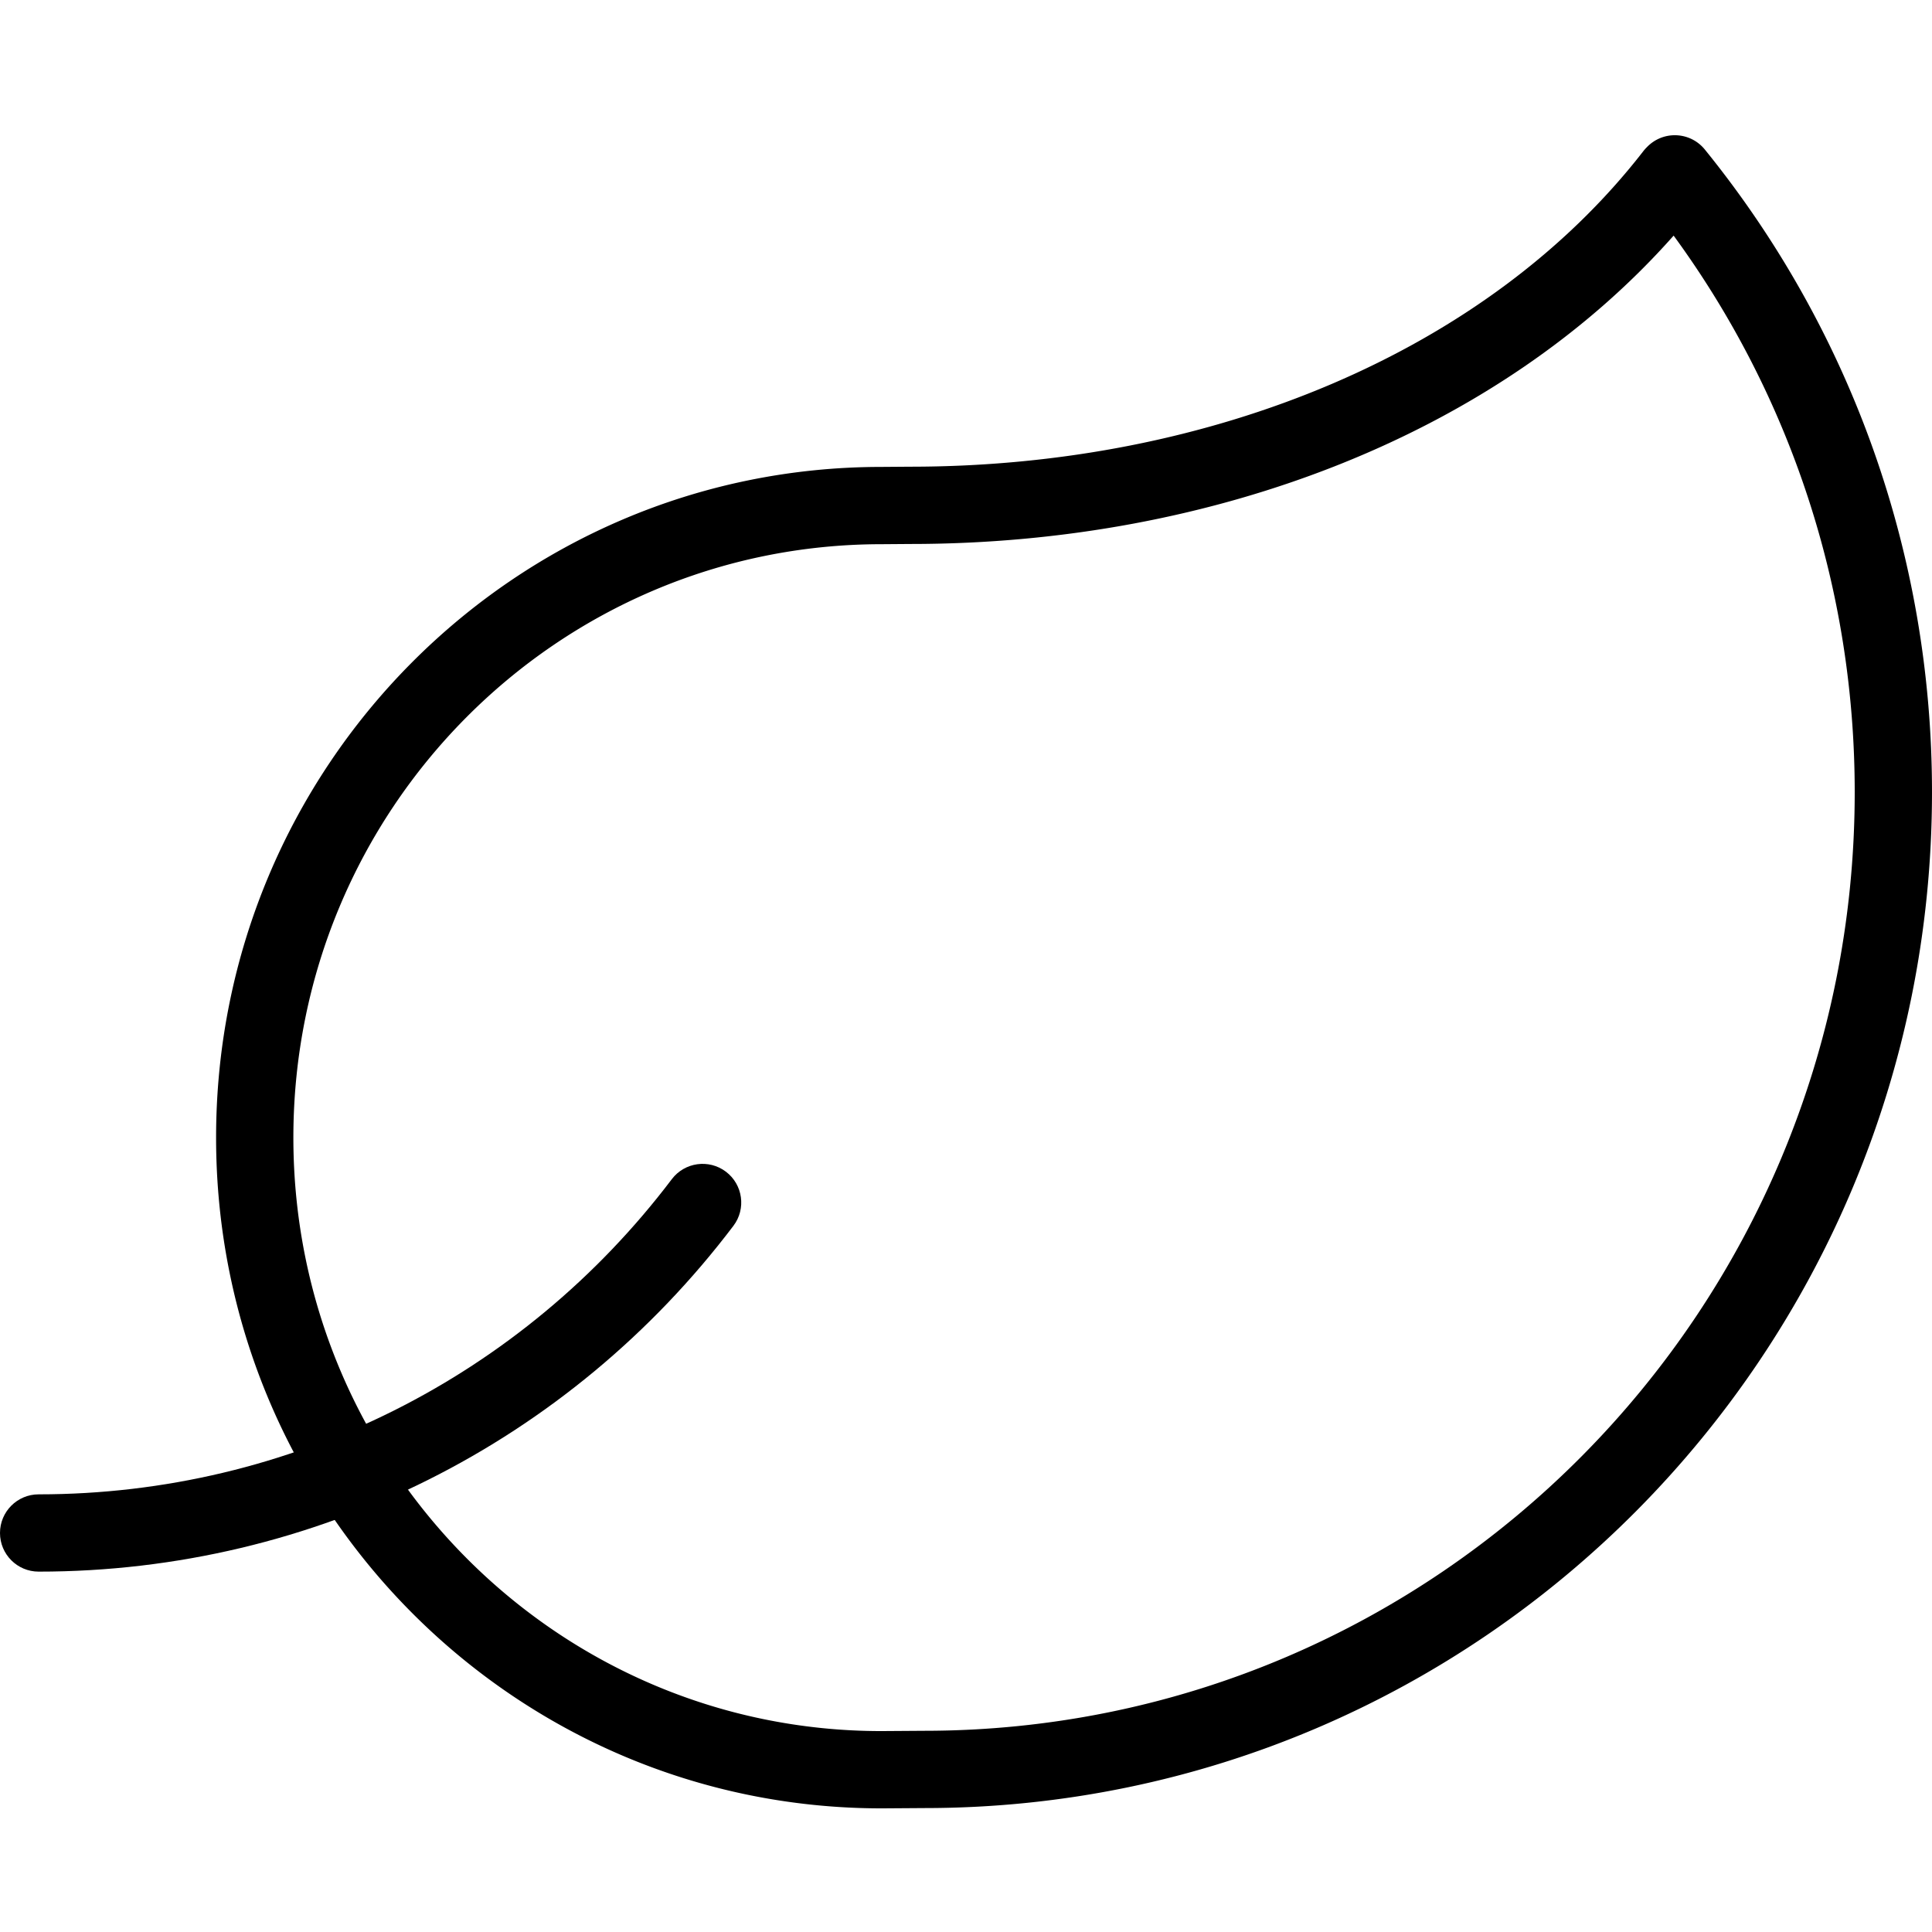
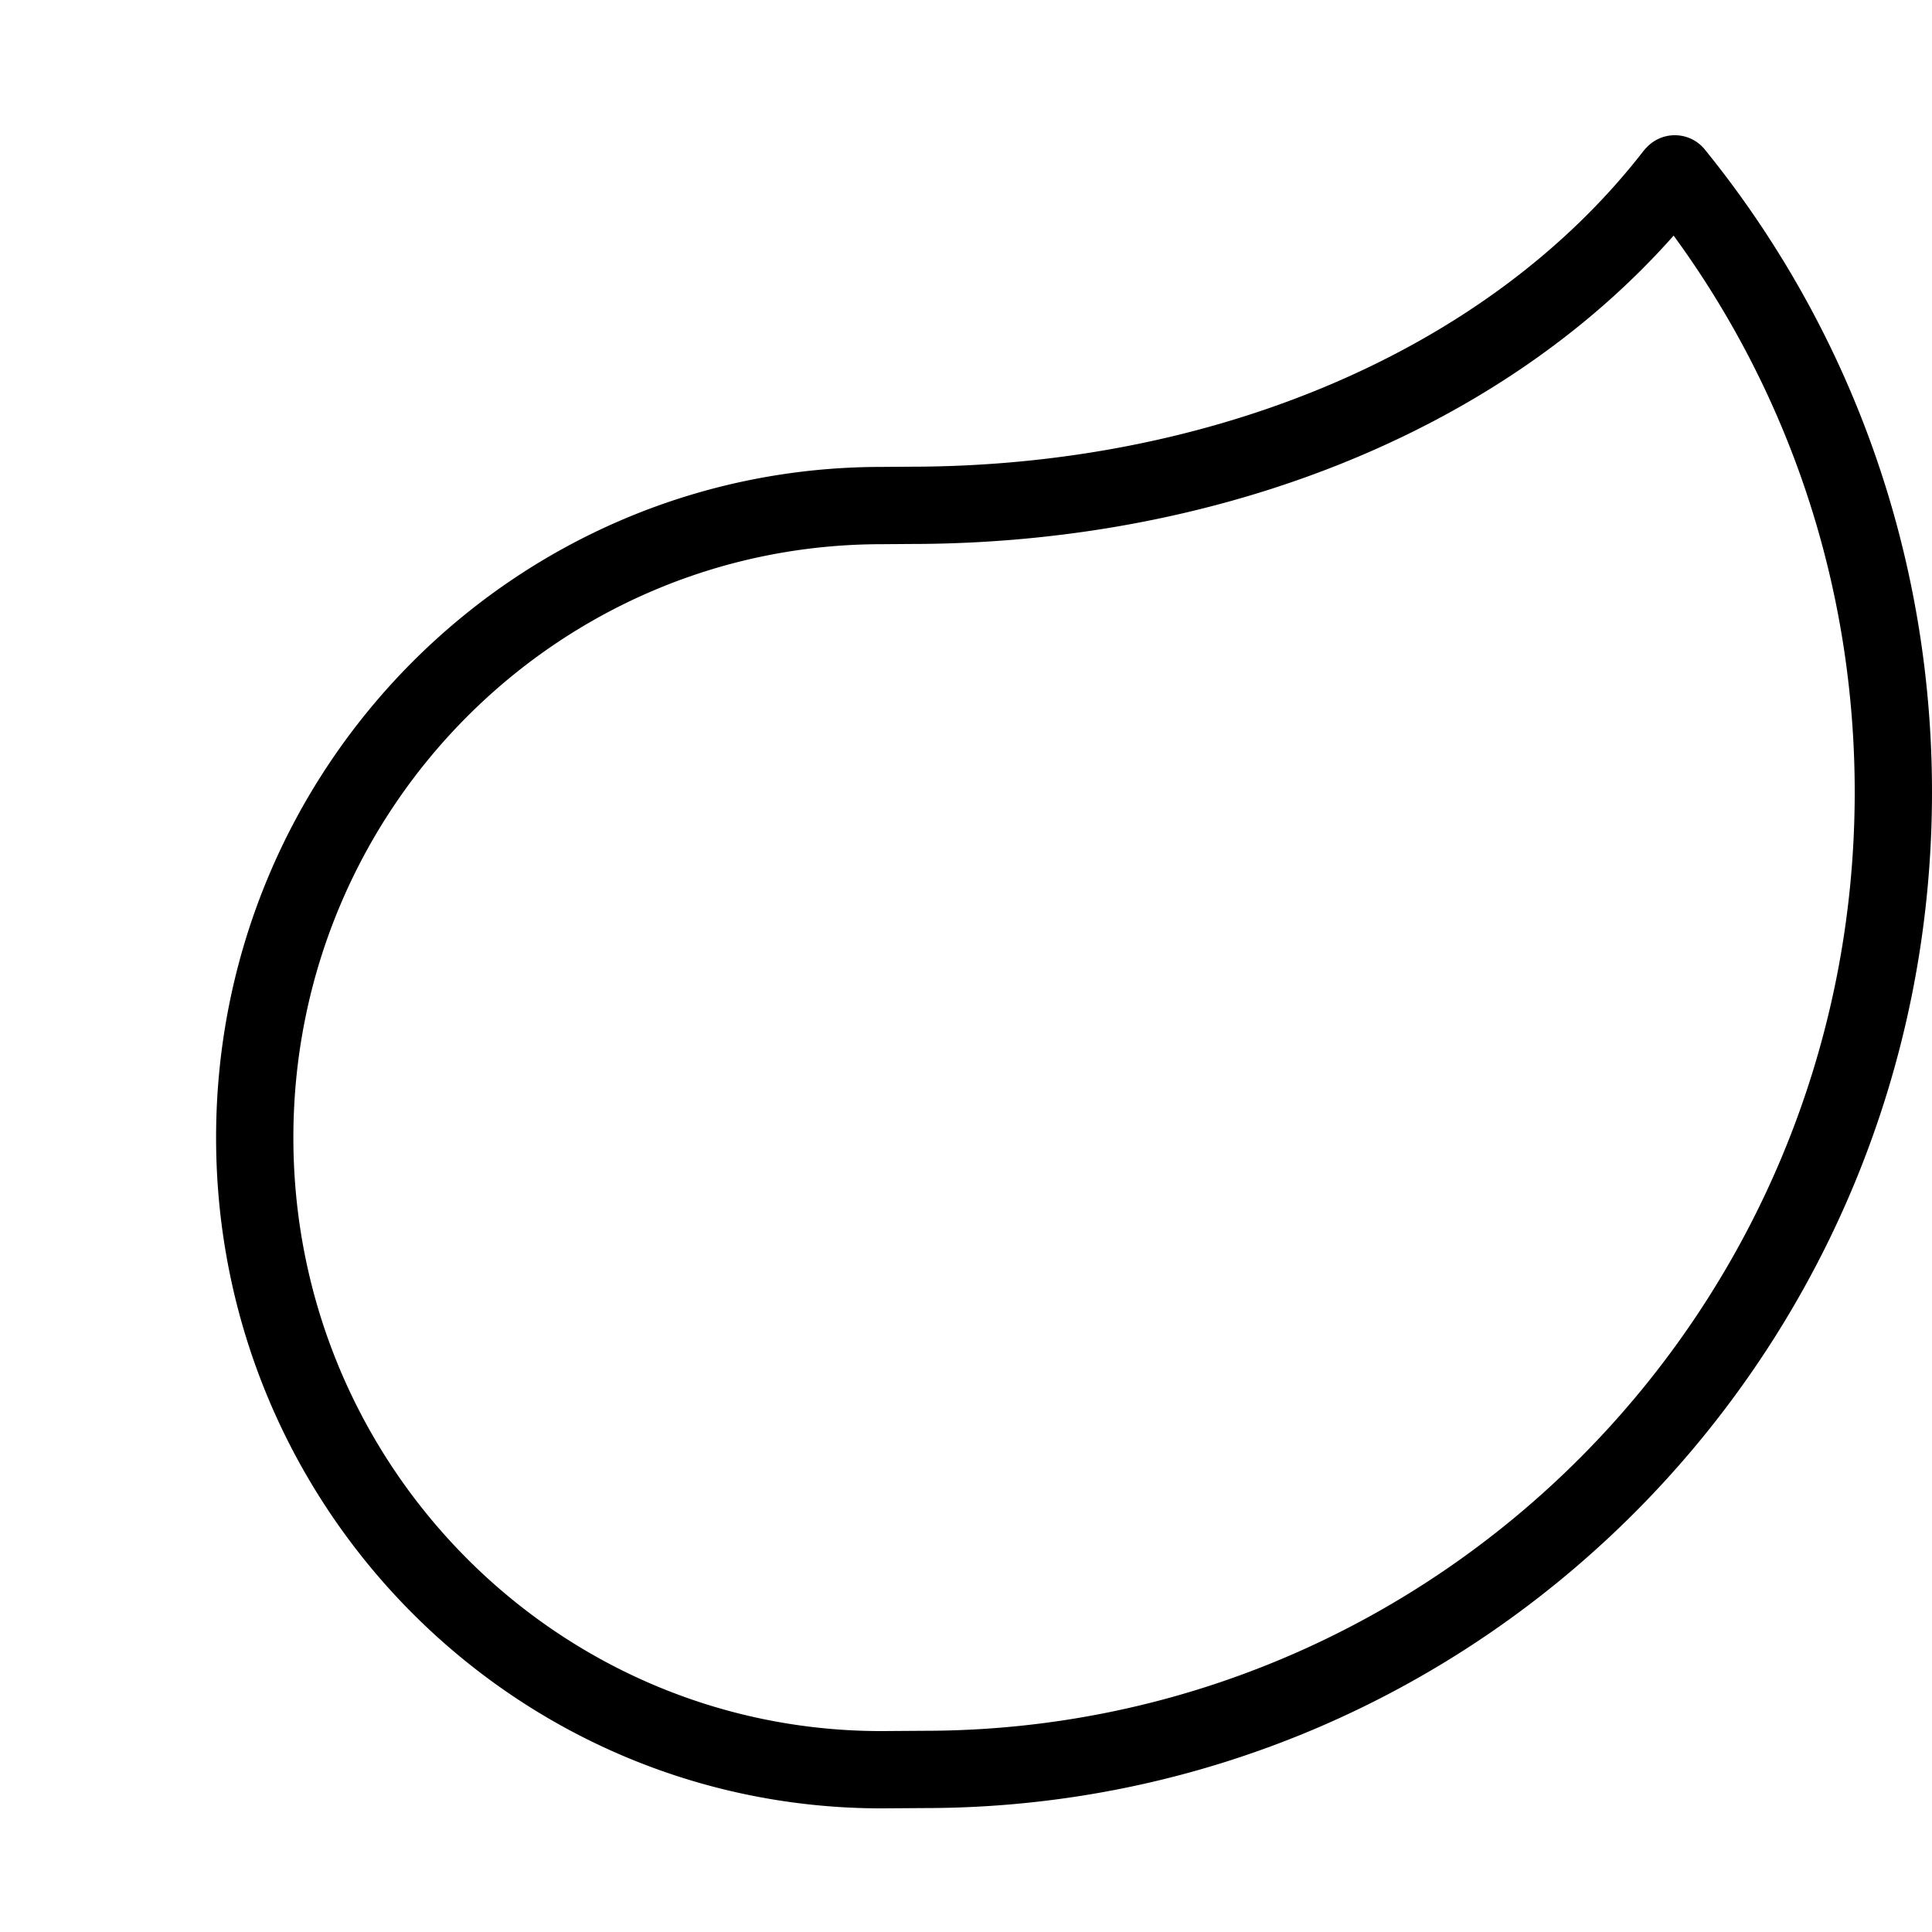
<svg xmlns="http://www.w3.org/2000/svg" fill="#000000" width="800px" height="800px" viewBox="0 0 1024 1024">
  <path d="M482.425 288.322l-15.105.113c-172.181 0-311.828 140.786-311.828 314.532 0 173.754 139.646 314.542 311.688 314.543l22.525-.154c272.421 0 493.332-222.718 493.332-497.531 0-107.818-34.085-210.3-95.977-294.942-92.738 104.748-242.926 163.44-404.635 163.439zM874.793 76.247c8.785-7.124 21.683-5.777 28.806 3.009 77.405 95.458 120.397 214.714 120.397 340.569 0 297.36-239.175 538.491-534.152 538.49l-22.525.154c-194.879 0-352.788-159.201-352.788-355.502 0-196.293 157.912-355.492 352.634-355.491l15.105-.113c159.835 0 306.312-61.009 388.708-167.218a20.706 20.706 0 011.831-2.061 20.537 20.537 0 011.984-1.835z" />
-   <path d="M356.068 624.996C276.967 729.458 153.925 792.034 20.477 792.034c-11.311 0-20.48 9.169-20.48 20.48s9.169 20.48 20.48 20.48c146.415 0 281.484-68.692 368.245-183.272 6.828-9.017 5.053-21.862-3.964-28.691s-21.862-5.053-28.691 3.964z" />
</svg>